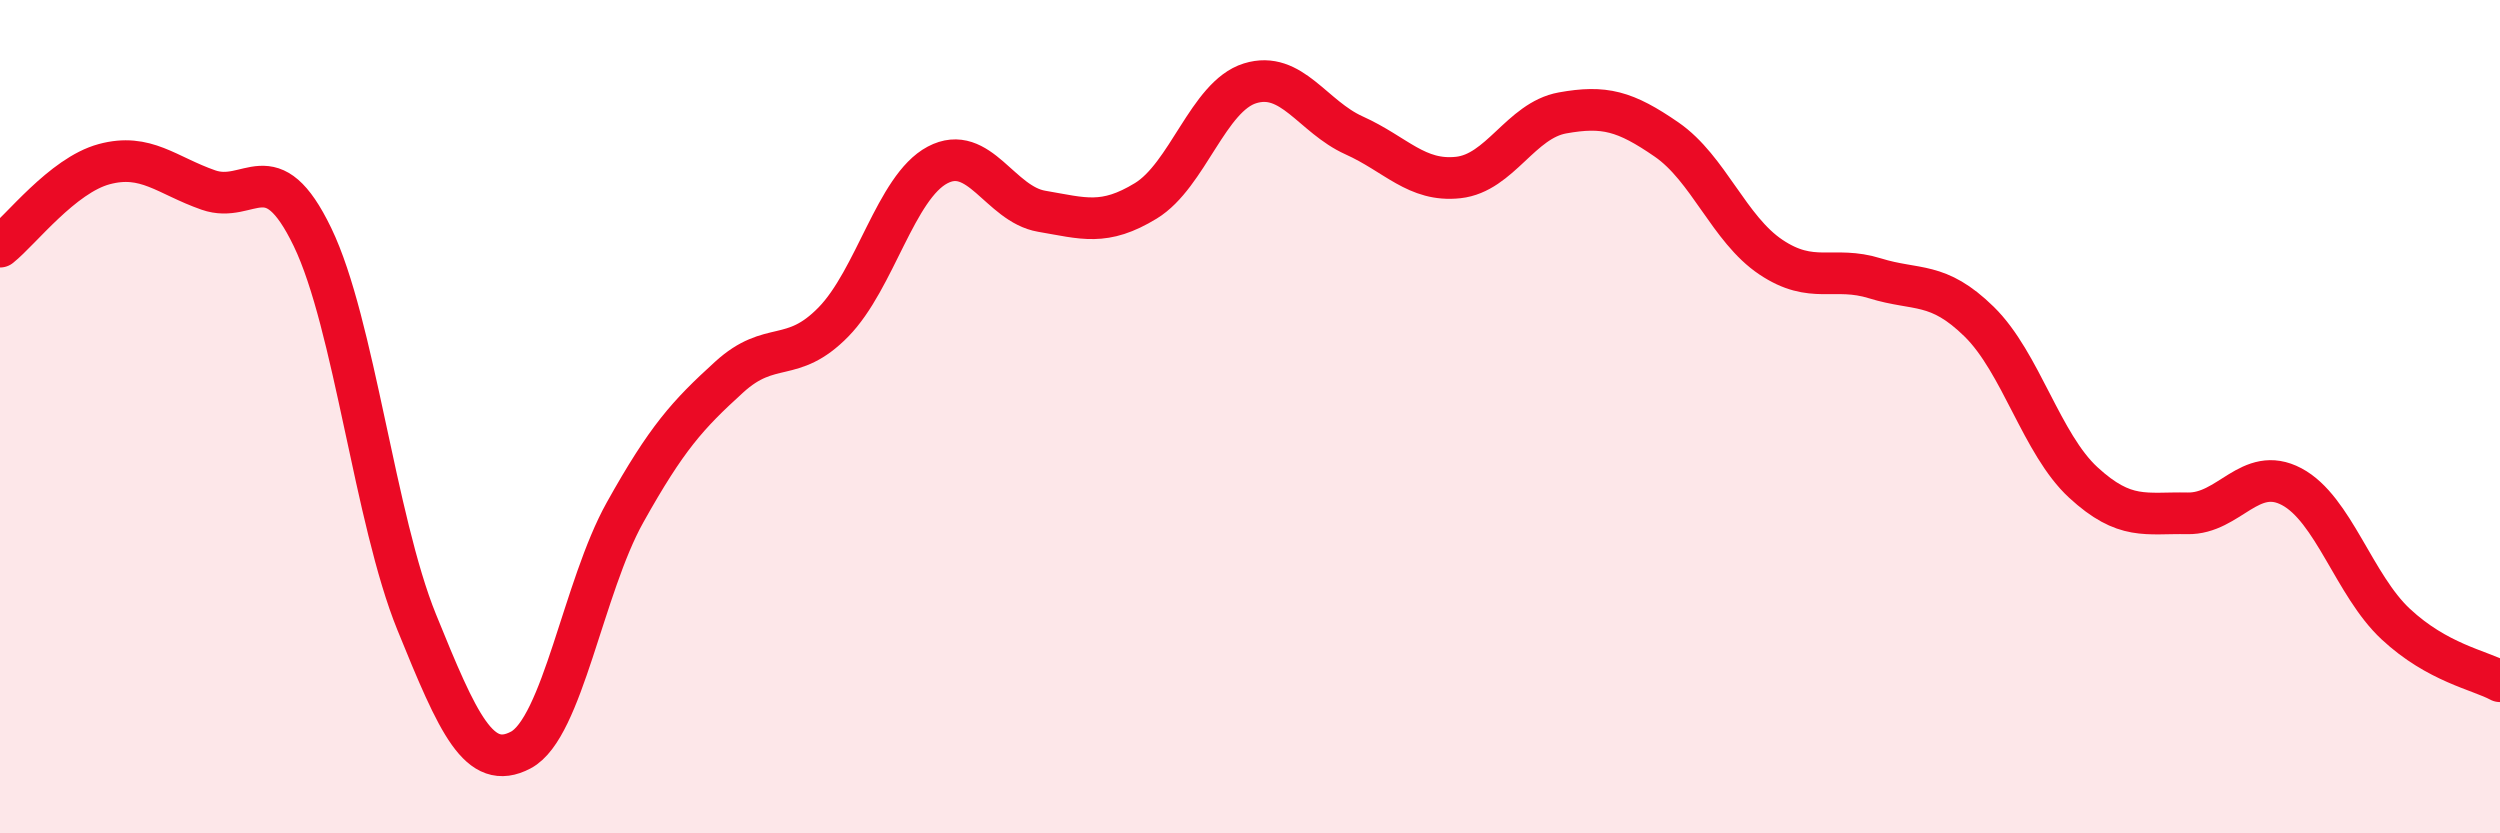
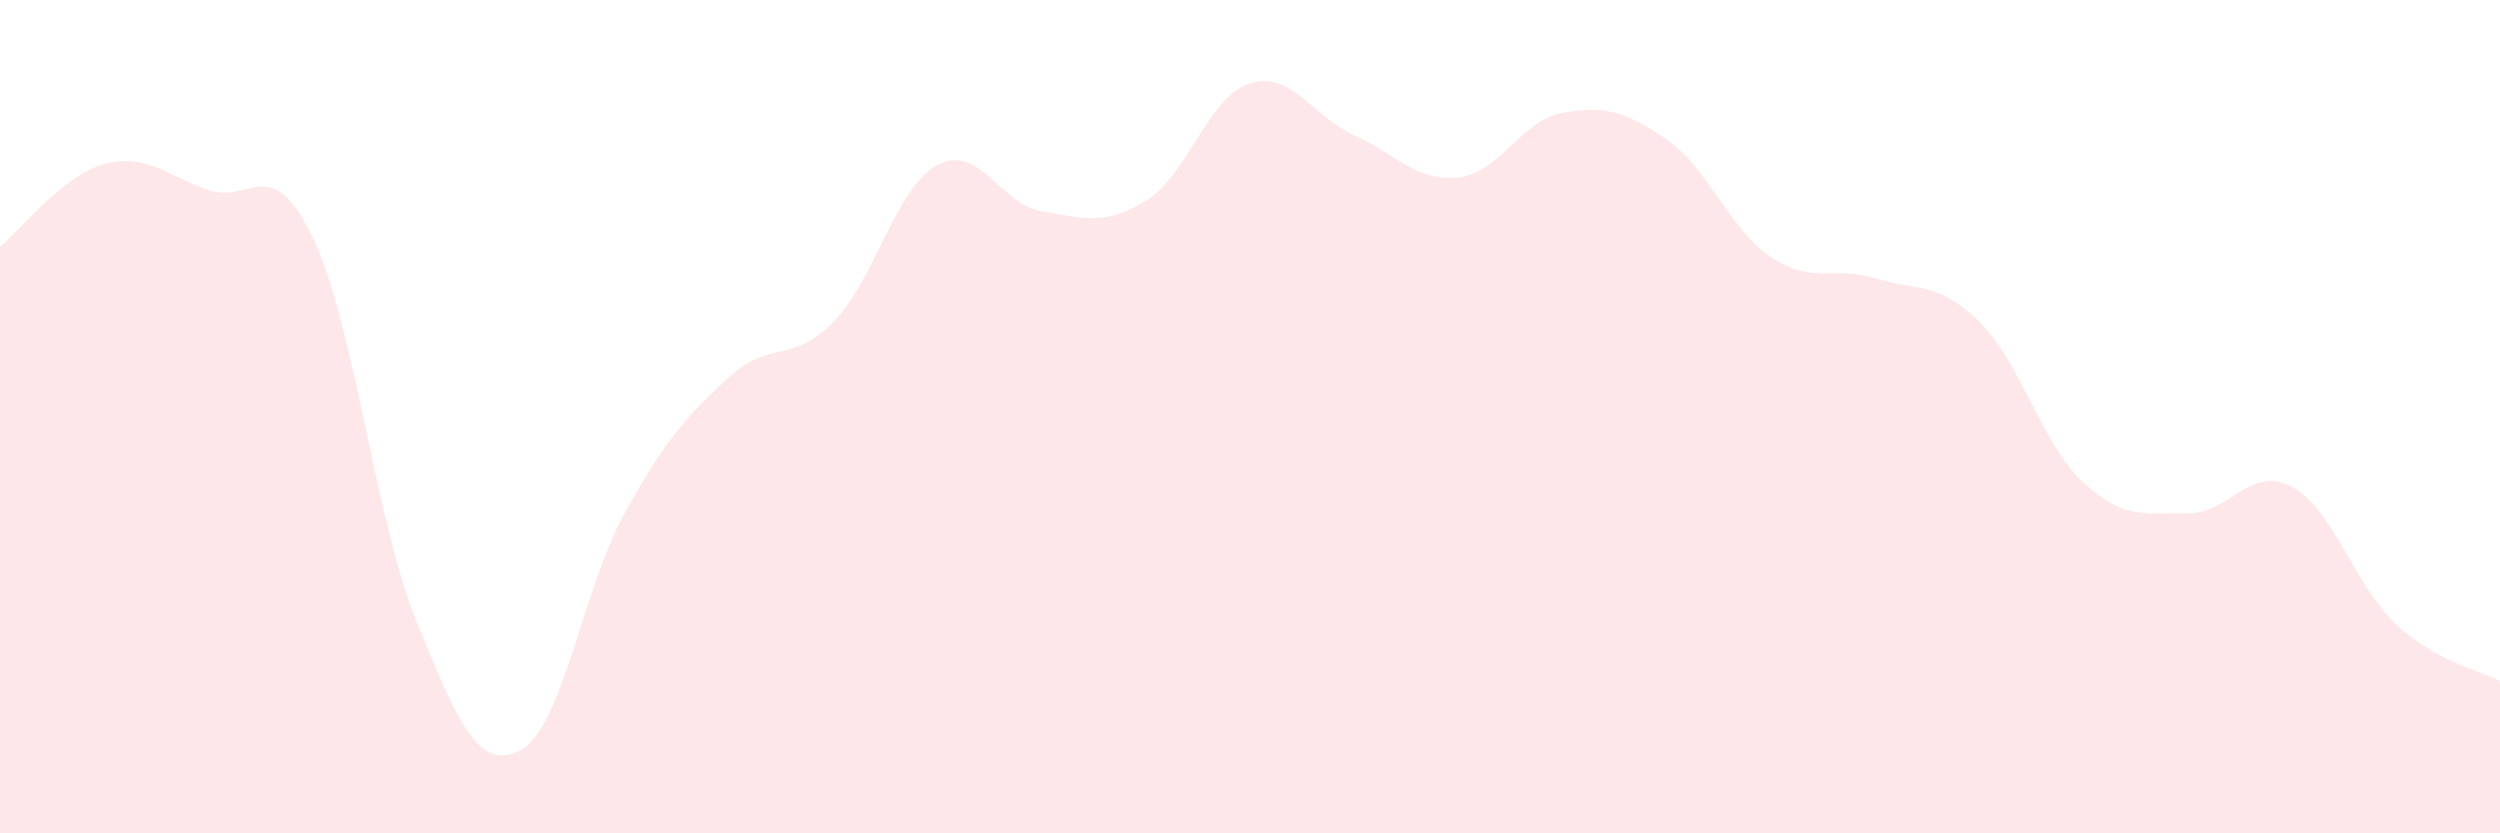
<svg xmlns="http://www.w3.org/2000/svg" width="60" height="20" viewBox="0 0 60 20">
  <path d="M 0,5.92 C 0.5,5.52 1.5,4.21 2.5,3.94 C 3.5,3.67 4,4.21 5,4.56 C 6,4.91 6.5,3.62 7.5,5.69 C 8.5,7.76 9,12.47 10,14.93 C 11,17.39 11.5,18.53 12.5,18 C 13.5,17.47 14,14.09 15,12.3 C 16,10.51 16.5,9.96 17.5,9.05 C 18.5,8.14 19,8.75 20,7.73 C 21,6.71 21.5,4.49 22.5,3.96 C 23.5,3.43 24,4.9 25,5.07 C 26,5.24 26.5,5.43 27.5,4.82 C 28.5,4.21 29,2.31 30,2 C 31,1.69 31.5,2.8 32.5,3.25 C 33.5,3.7 34,4.37 35,4.26 C 36,4.15 36.5,2.89 37.5,2.71 C 38.5,2.53 39,2.66 40,3.35 C 41,4.04 41.5,5.5 42.5,6.17 C 43.5,6.84 44,6.37 45,6.68 C 46,6.99 46.5,6.74 47.5,7.72 C 48.5,8.7 49,10.66 50,11.58 C 51,12.5 51.5,12.3 52.5,12.32 C 53.5,12.34 54,11.15 55,11.68 C 56,12.21 56.5,14.05 57.5,14.98 C 58.5,15.91 59.5,16.08 60,16.35L60 20L0 20Z" fill="#EB0A25" opacity="0.1" stroke-linecap="round" stroke-linejoin="round" />
-   <path d="M 0,5.92 C 0.5,5.52 1.5,4.21 2.5,3.94 C 3.5,3.67 4,4.21 5,4.56 C 6,4.91 6.5,3.62 7.5,5.69 C 8.5,7.76 9,12.47 10,14.93 C 11,17.39 11.5,18.53 12.5,18 C 13.5,17.47 14,14.09 15,12.3 C 16,10.51 16.5,9.96 17.5,9.05 C 18.5,8.14 19,8.75 20,7.73 C 21,6.71 21.5,4.49 22.5,3.96 C 23.5,3.43 24,4.9 25,5.07 C 26,5.24 26.5,5.43 27.5,4.82 C 28.5,4.21 29,2.31 30,2 C 31,1.69 31.5,2.8 32.5,3.25 C 33.5,3.7 34,4.37 35,4.26 C 36,4.15 36.5,2.89 37.5,2.71 C 38.5,2.53 39,2.66 40,3.35 C 41,4.04 41.5,5.5 42.5,6.17 C 43.5,6.84 44,6.37 45,6.68 C 46,6.99 46.5,6.74 47.5,7.72 C 48.5,8.7 49,10.66 50,11.58 C 51,12.5 51.5,12.3 52.5,12.32 C 53.5,12.34 54,11.15 55,11.68 C 56,12.21 56.5,14.05 57.5,14.98 C 58.5,15.91 59.5,16.08 60,16.35" stroke="#EB0A25" stroke-width="1" fill="none" stroke-linecap="round" stroke-linejoin="round" />
</svg>